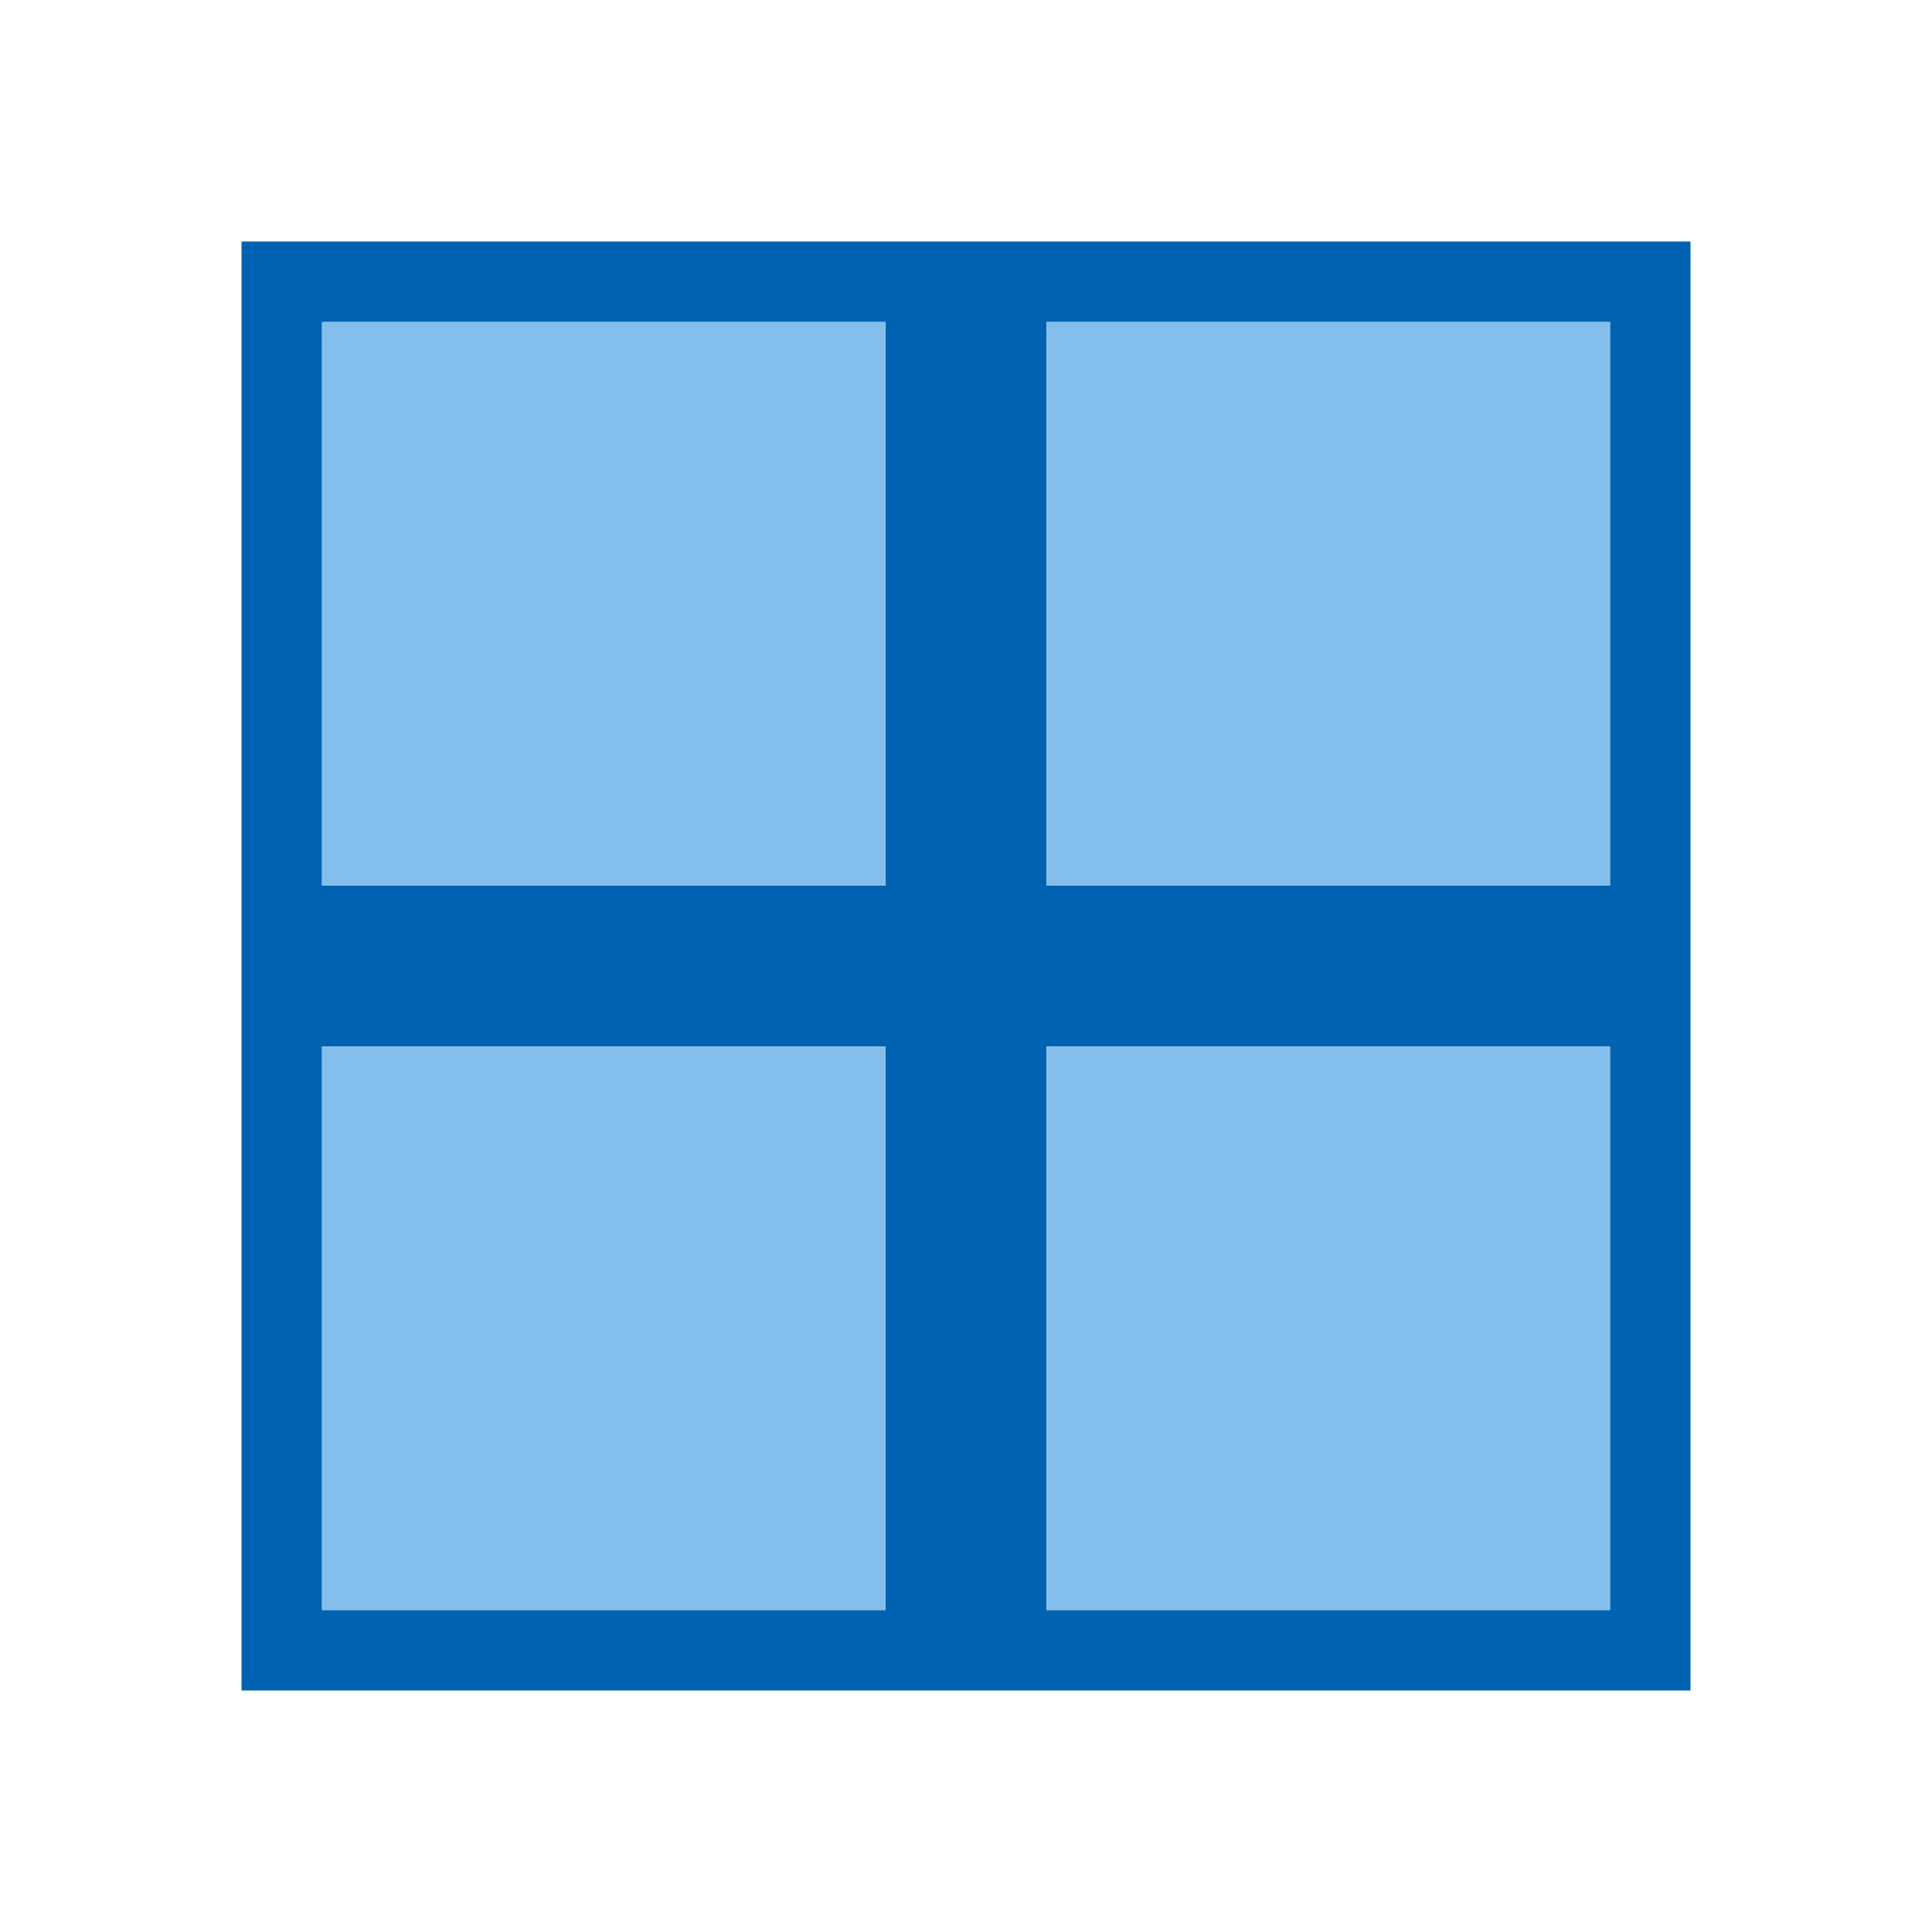
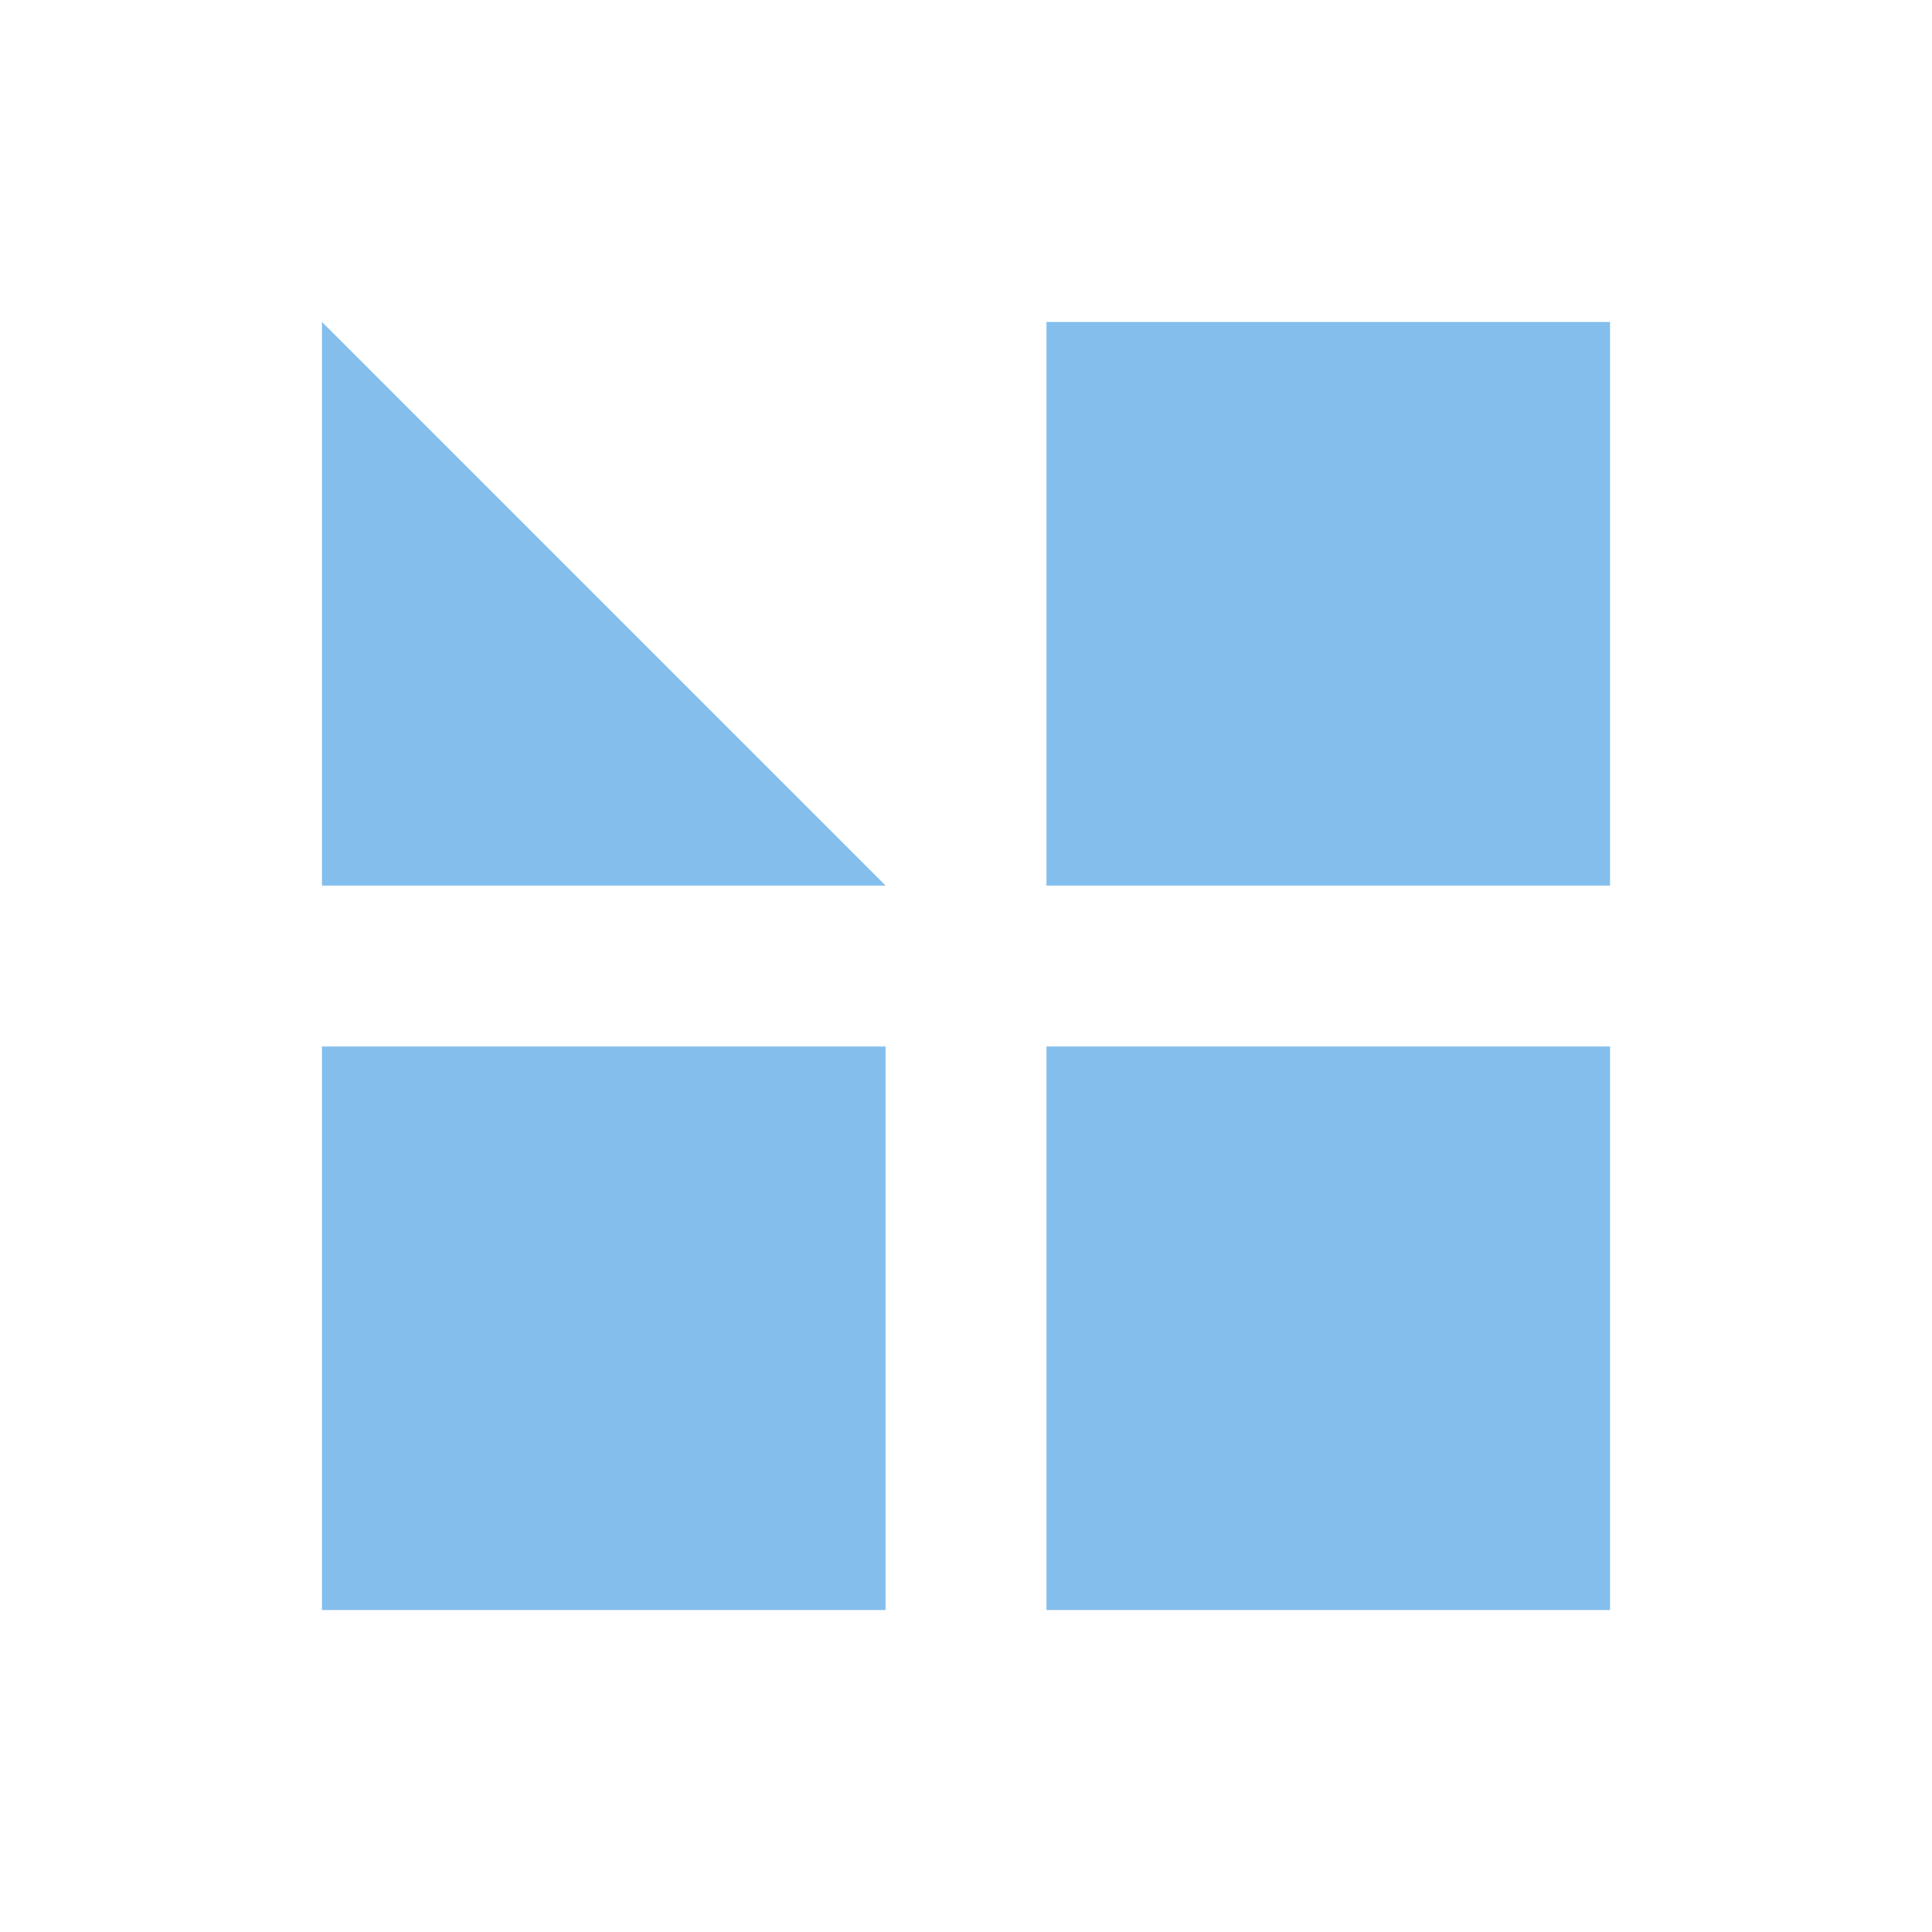
<svg xmlns="http://www.w3.org/2000/svg" viewBox="0 0 24 24">
-   <path d="m3 3v18h18v-18zm1 1h7v7h-7zm9 0h7v7h-7zm-9 9h7v7h-7zm9 0h7v7h-7z" fill="#0063b1" />
-   <path d="m4 4v7h7v-7zm9 0v7h7v-7zm-9 9v7h7v-7zm9 0v7h7v-7z" fill="#83beec" />
+   <path d="m4 4v7h7zm9 0v7h7v-7zm-9 9v7h7v-7zm9 0v7h7v-7z" fill="#83beec" />
</svg>